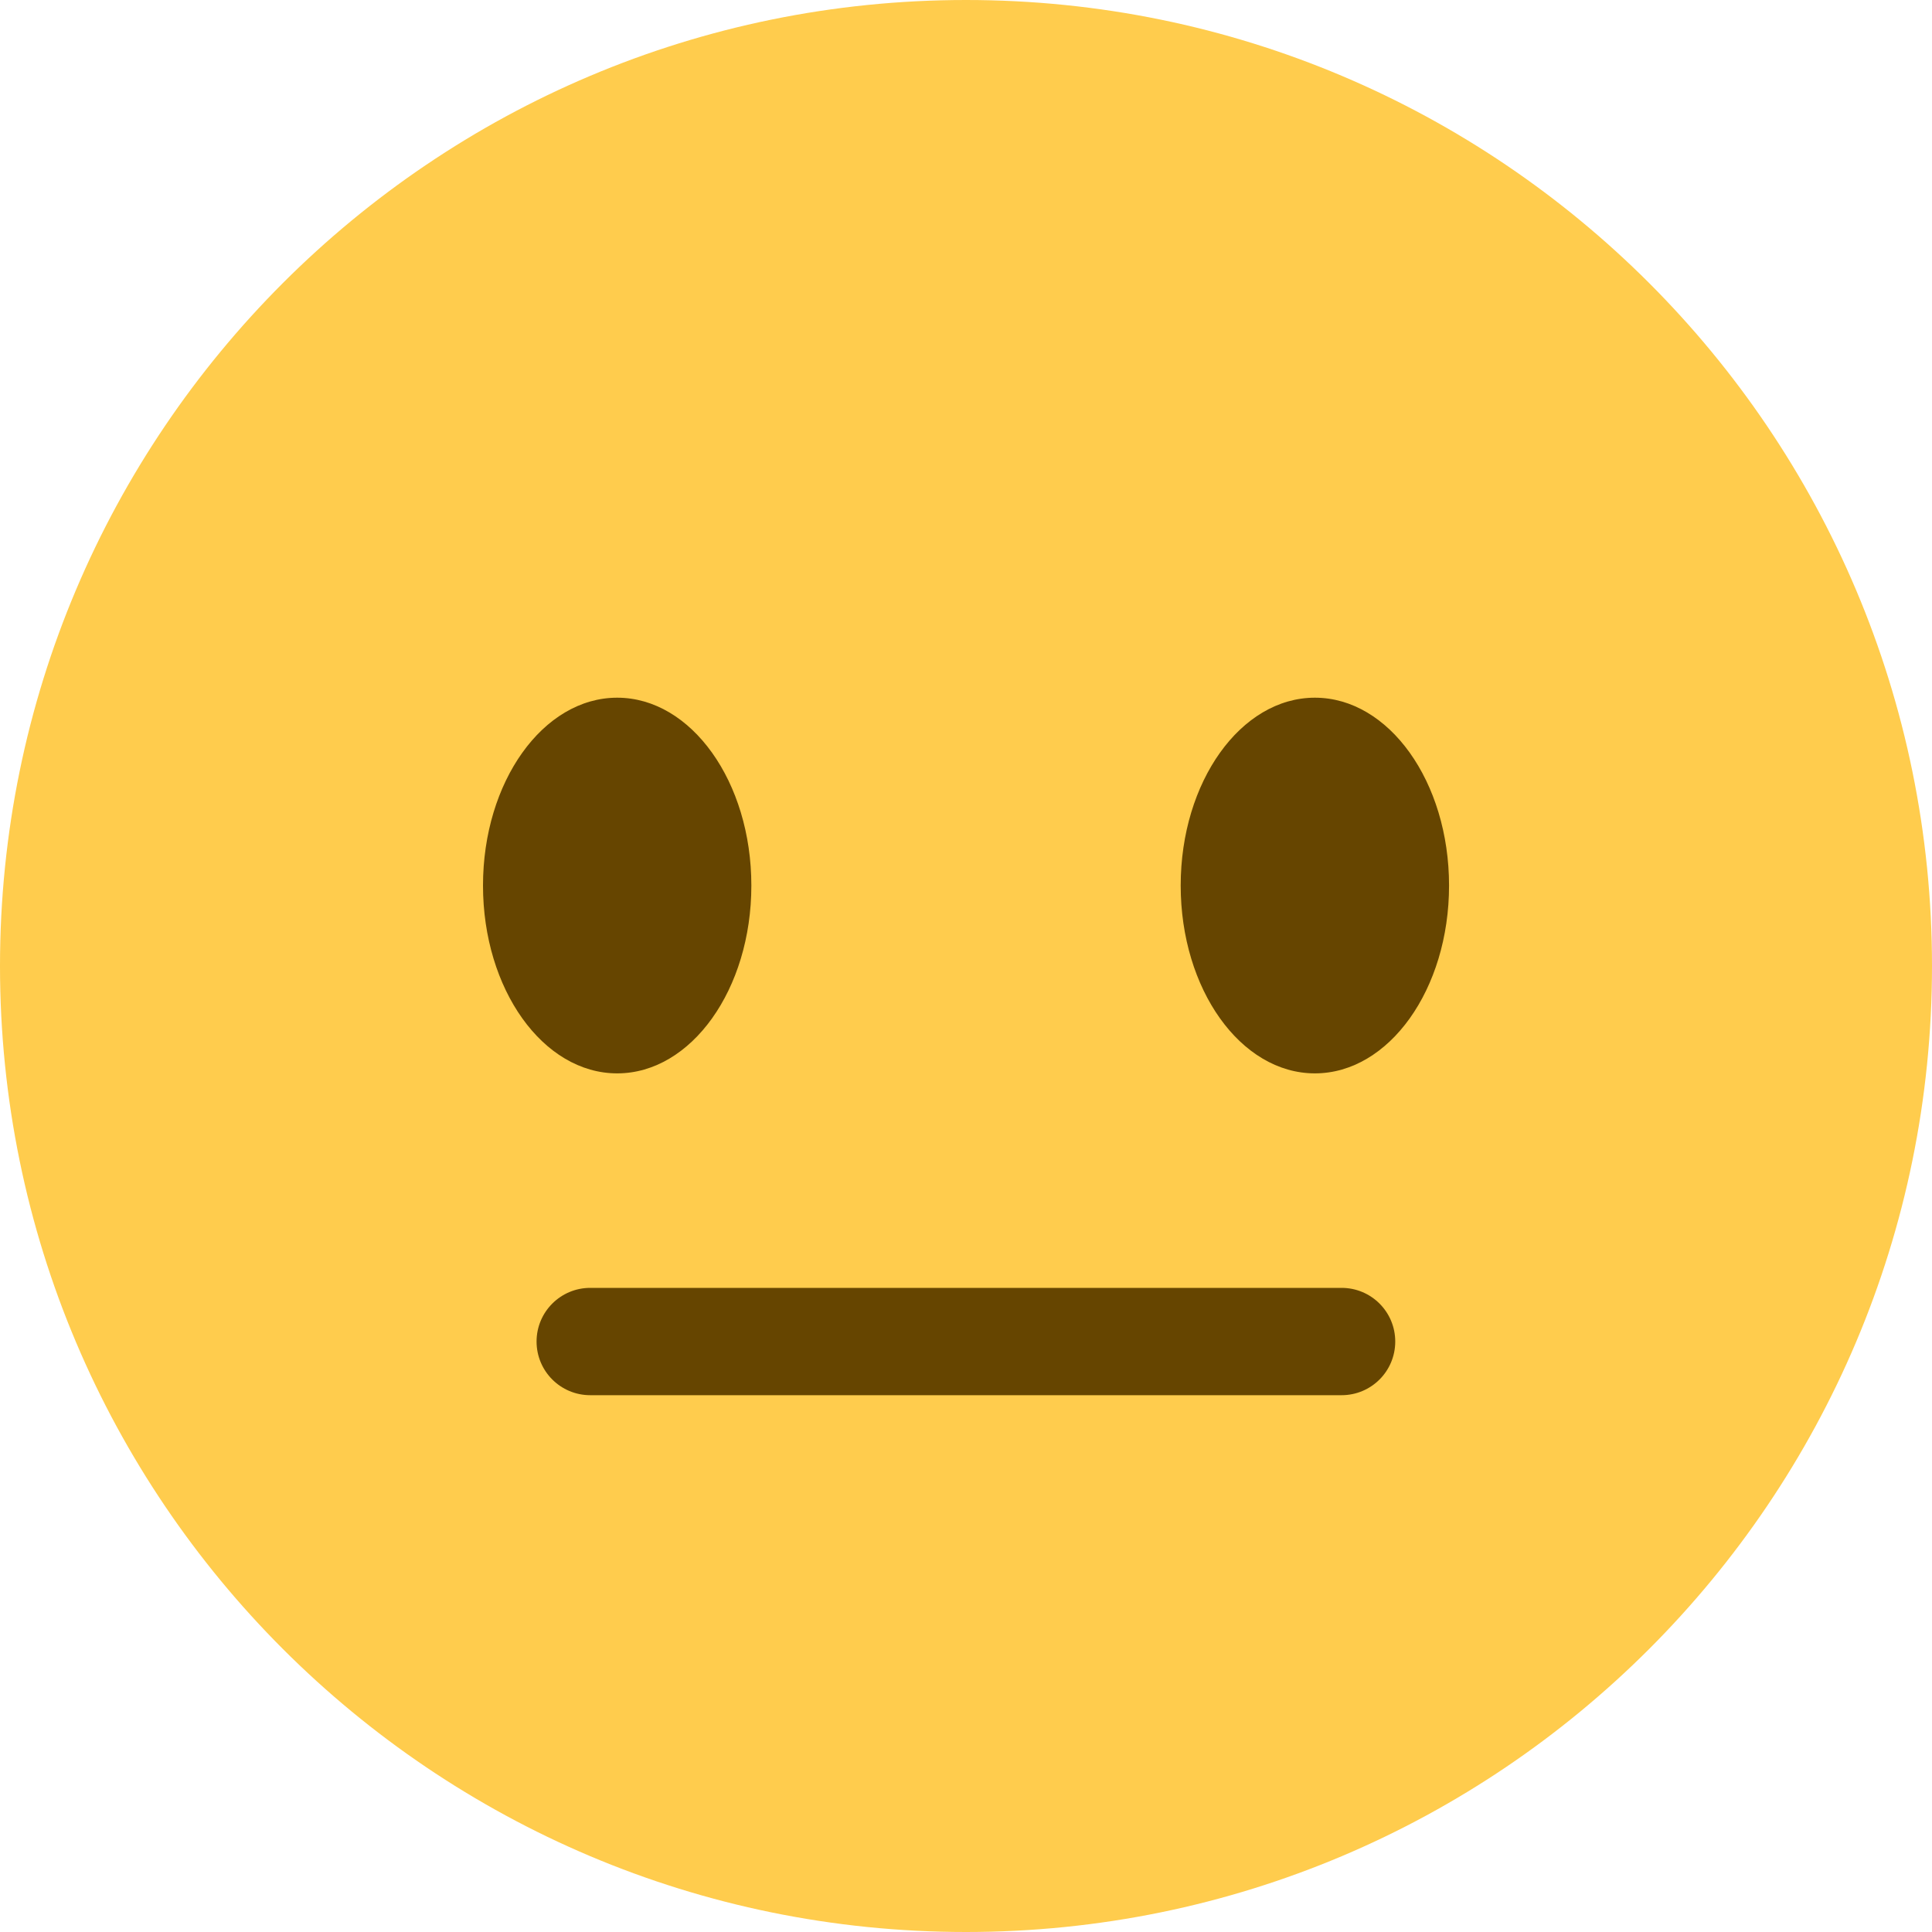
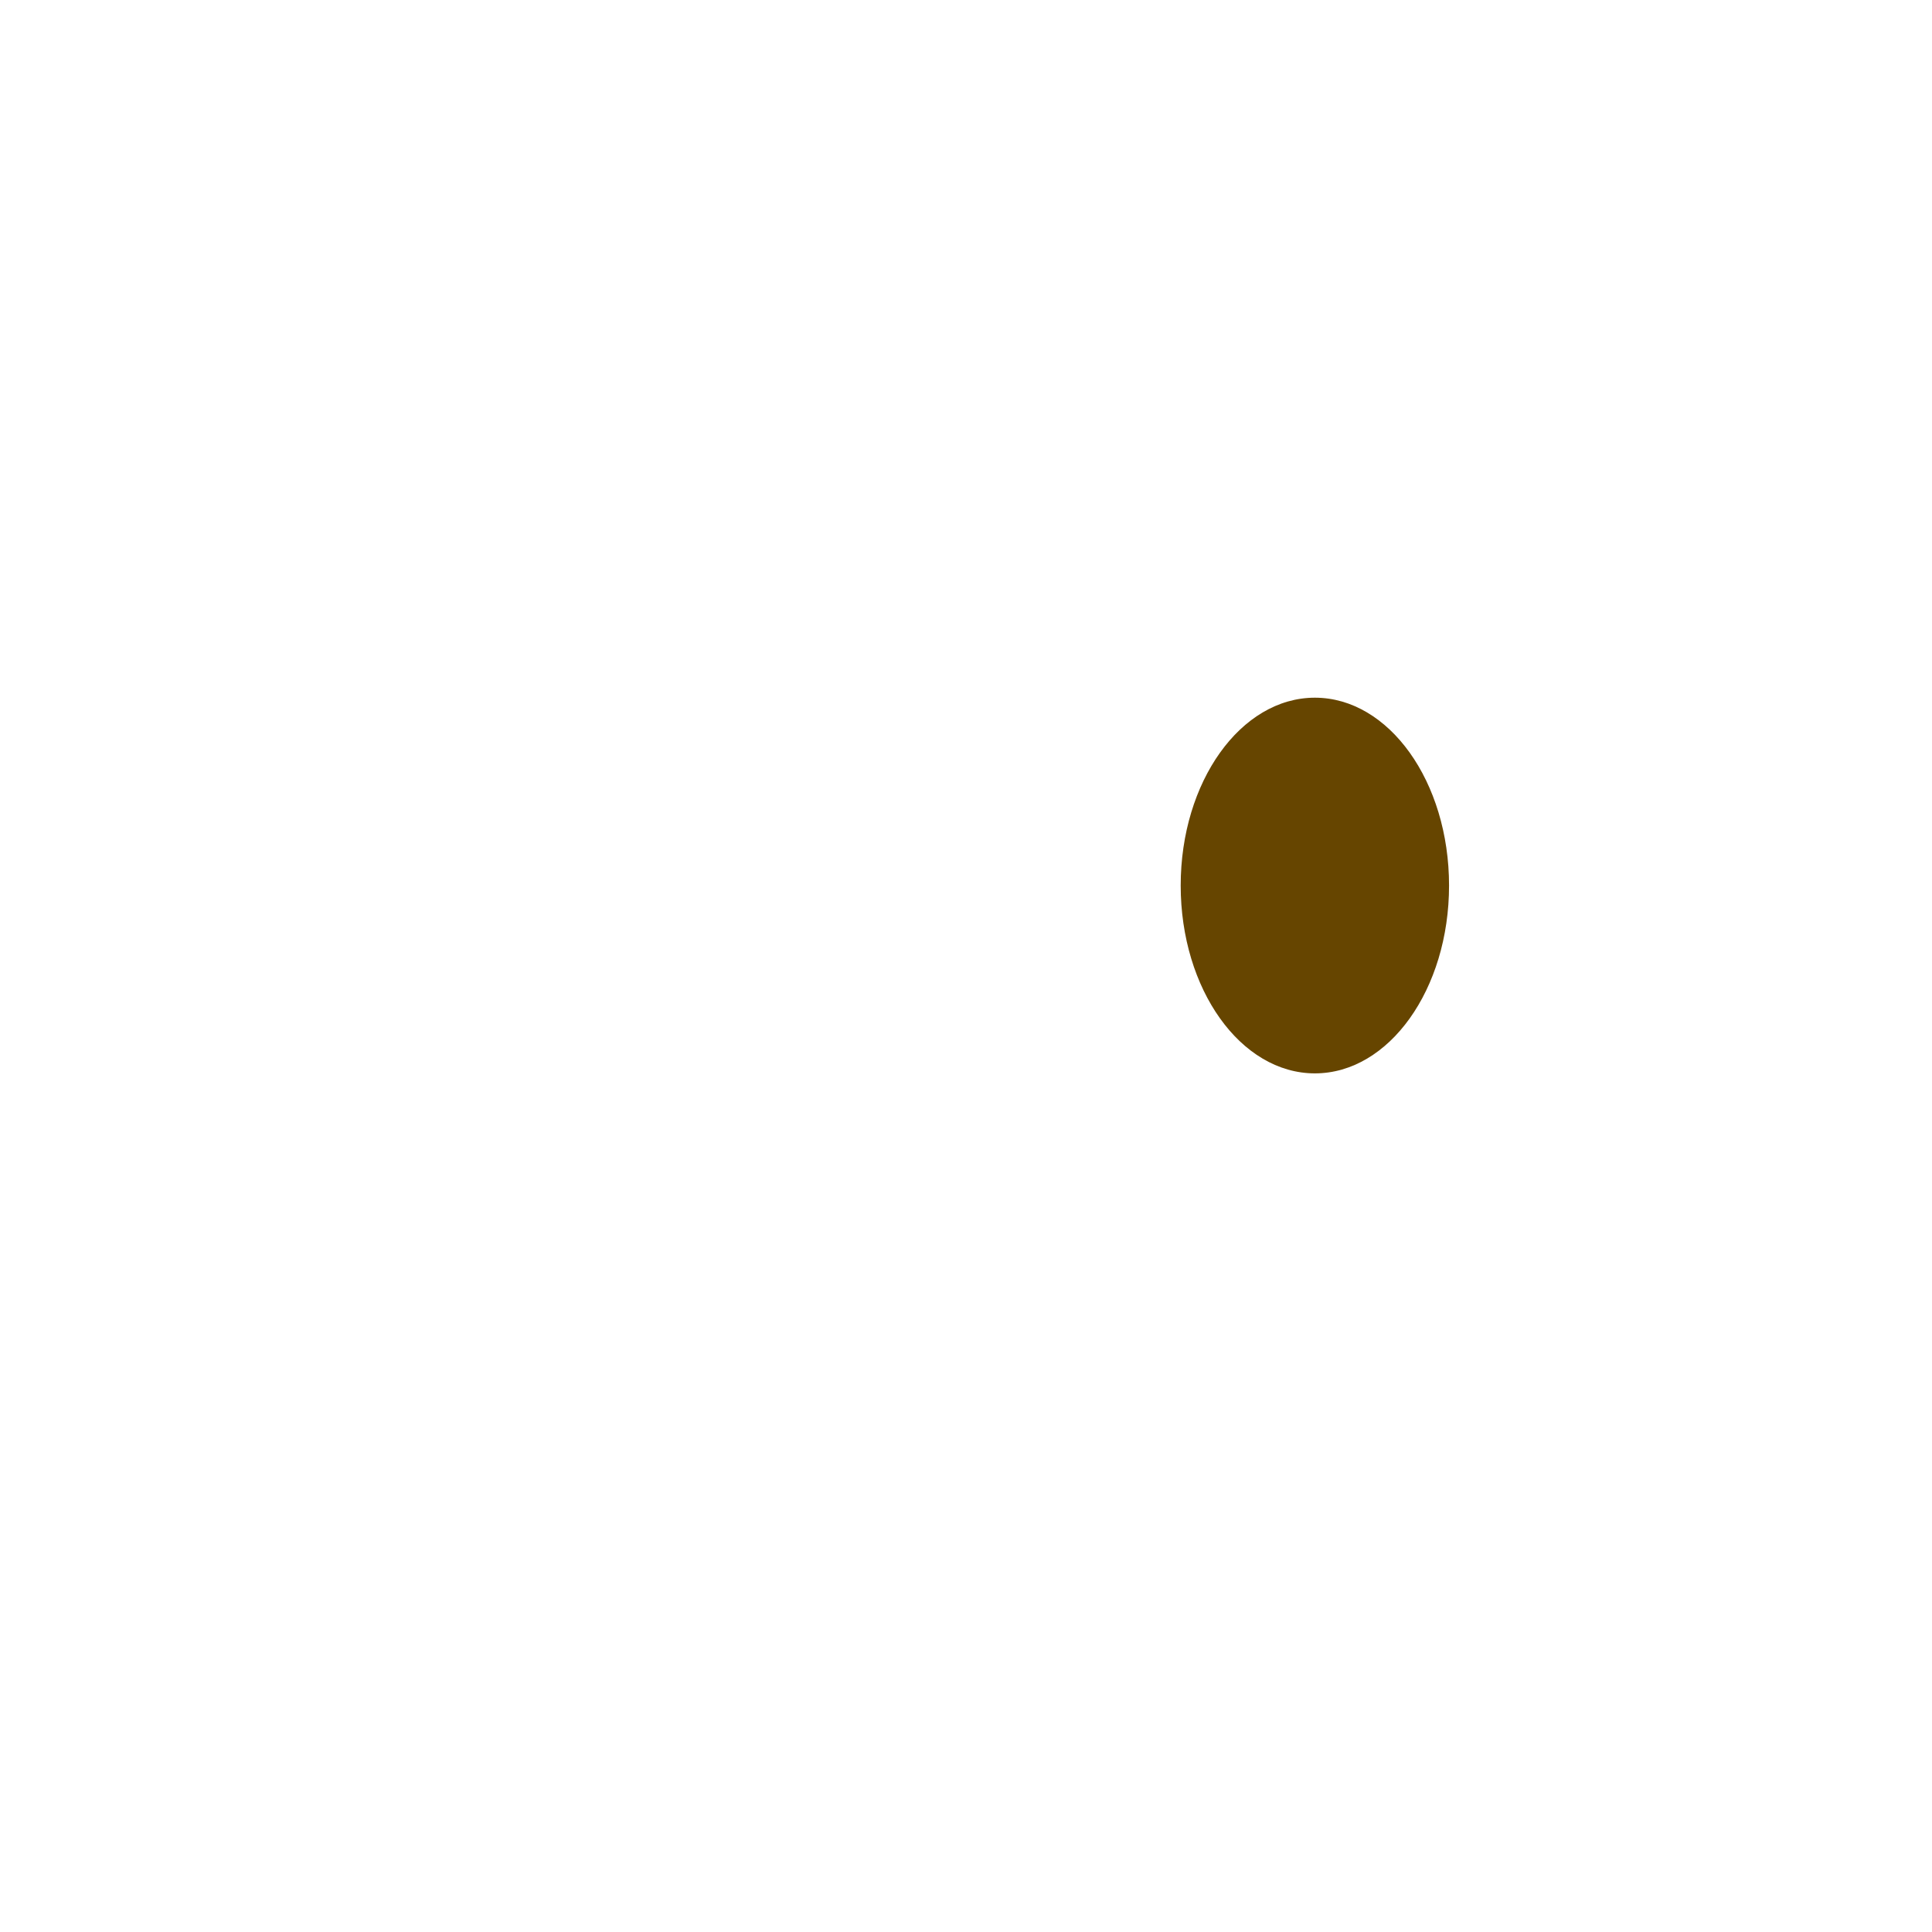
<svg xmlns="http://www.w3.org/2000/svg" width="40" height="40" viewBox="0 0 40 40" fill="none">
-   <path d="M40 20C40 31.046 31.046 40 20 40C8.956 40 0 31.046 0 20C0 8.956 8.956 0 20 0C31.046 0 40 8.956 40 20Z" fill="#FFCC4D" />
-   <path d="M12.778 22.223C14.312 22.223 15.556 20.482 15.556 18.334C15.556 16.186 14.312 14.445 12.778 14.445C11.244 14.445 10 16.186 10 18.334C10 20.482 11.244 22.223 12.778 22.223Z" fill="#664500" />
  <path d="M27.223 22.223C28.757 22.223 30.001 20.482 30.001 18.334C30.001 16.186 28.757 14.445 27.223 14.445C25.689 14.445 24.445 16.186 24.445 18.334C24.445 20.482 25.689 22.223 27.223 22.223Z" fill="#664500" />
-   <path d="M27.776 28.886H12.22C11.607 28.886 11.109 28.39 11.109 27.775C11.109 27.161 11.607 26.664 12.22 26.664H27.776C28.39 26.664 28.887 27.161 28.887 27.775C28.887 28.39 28.39 28.886 27.776 28.886Z" fill="#664500" />
</svg>